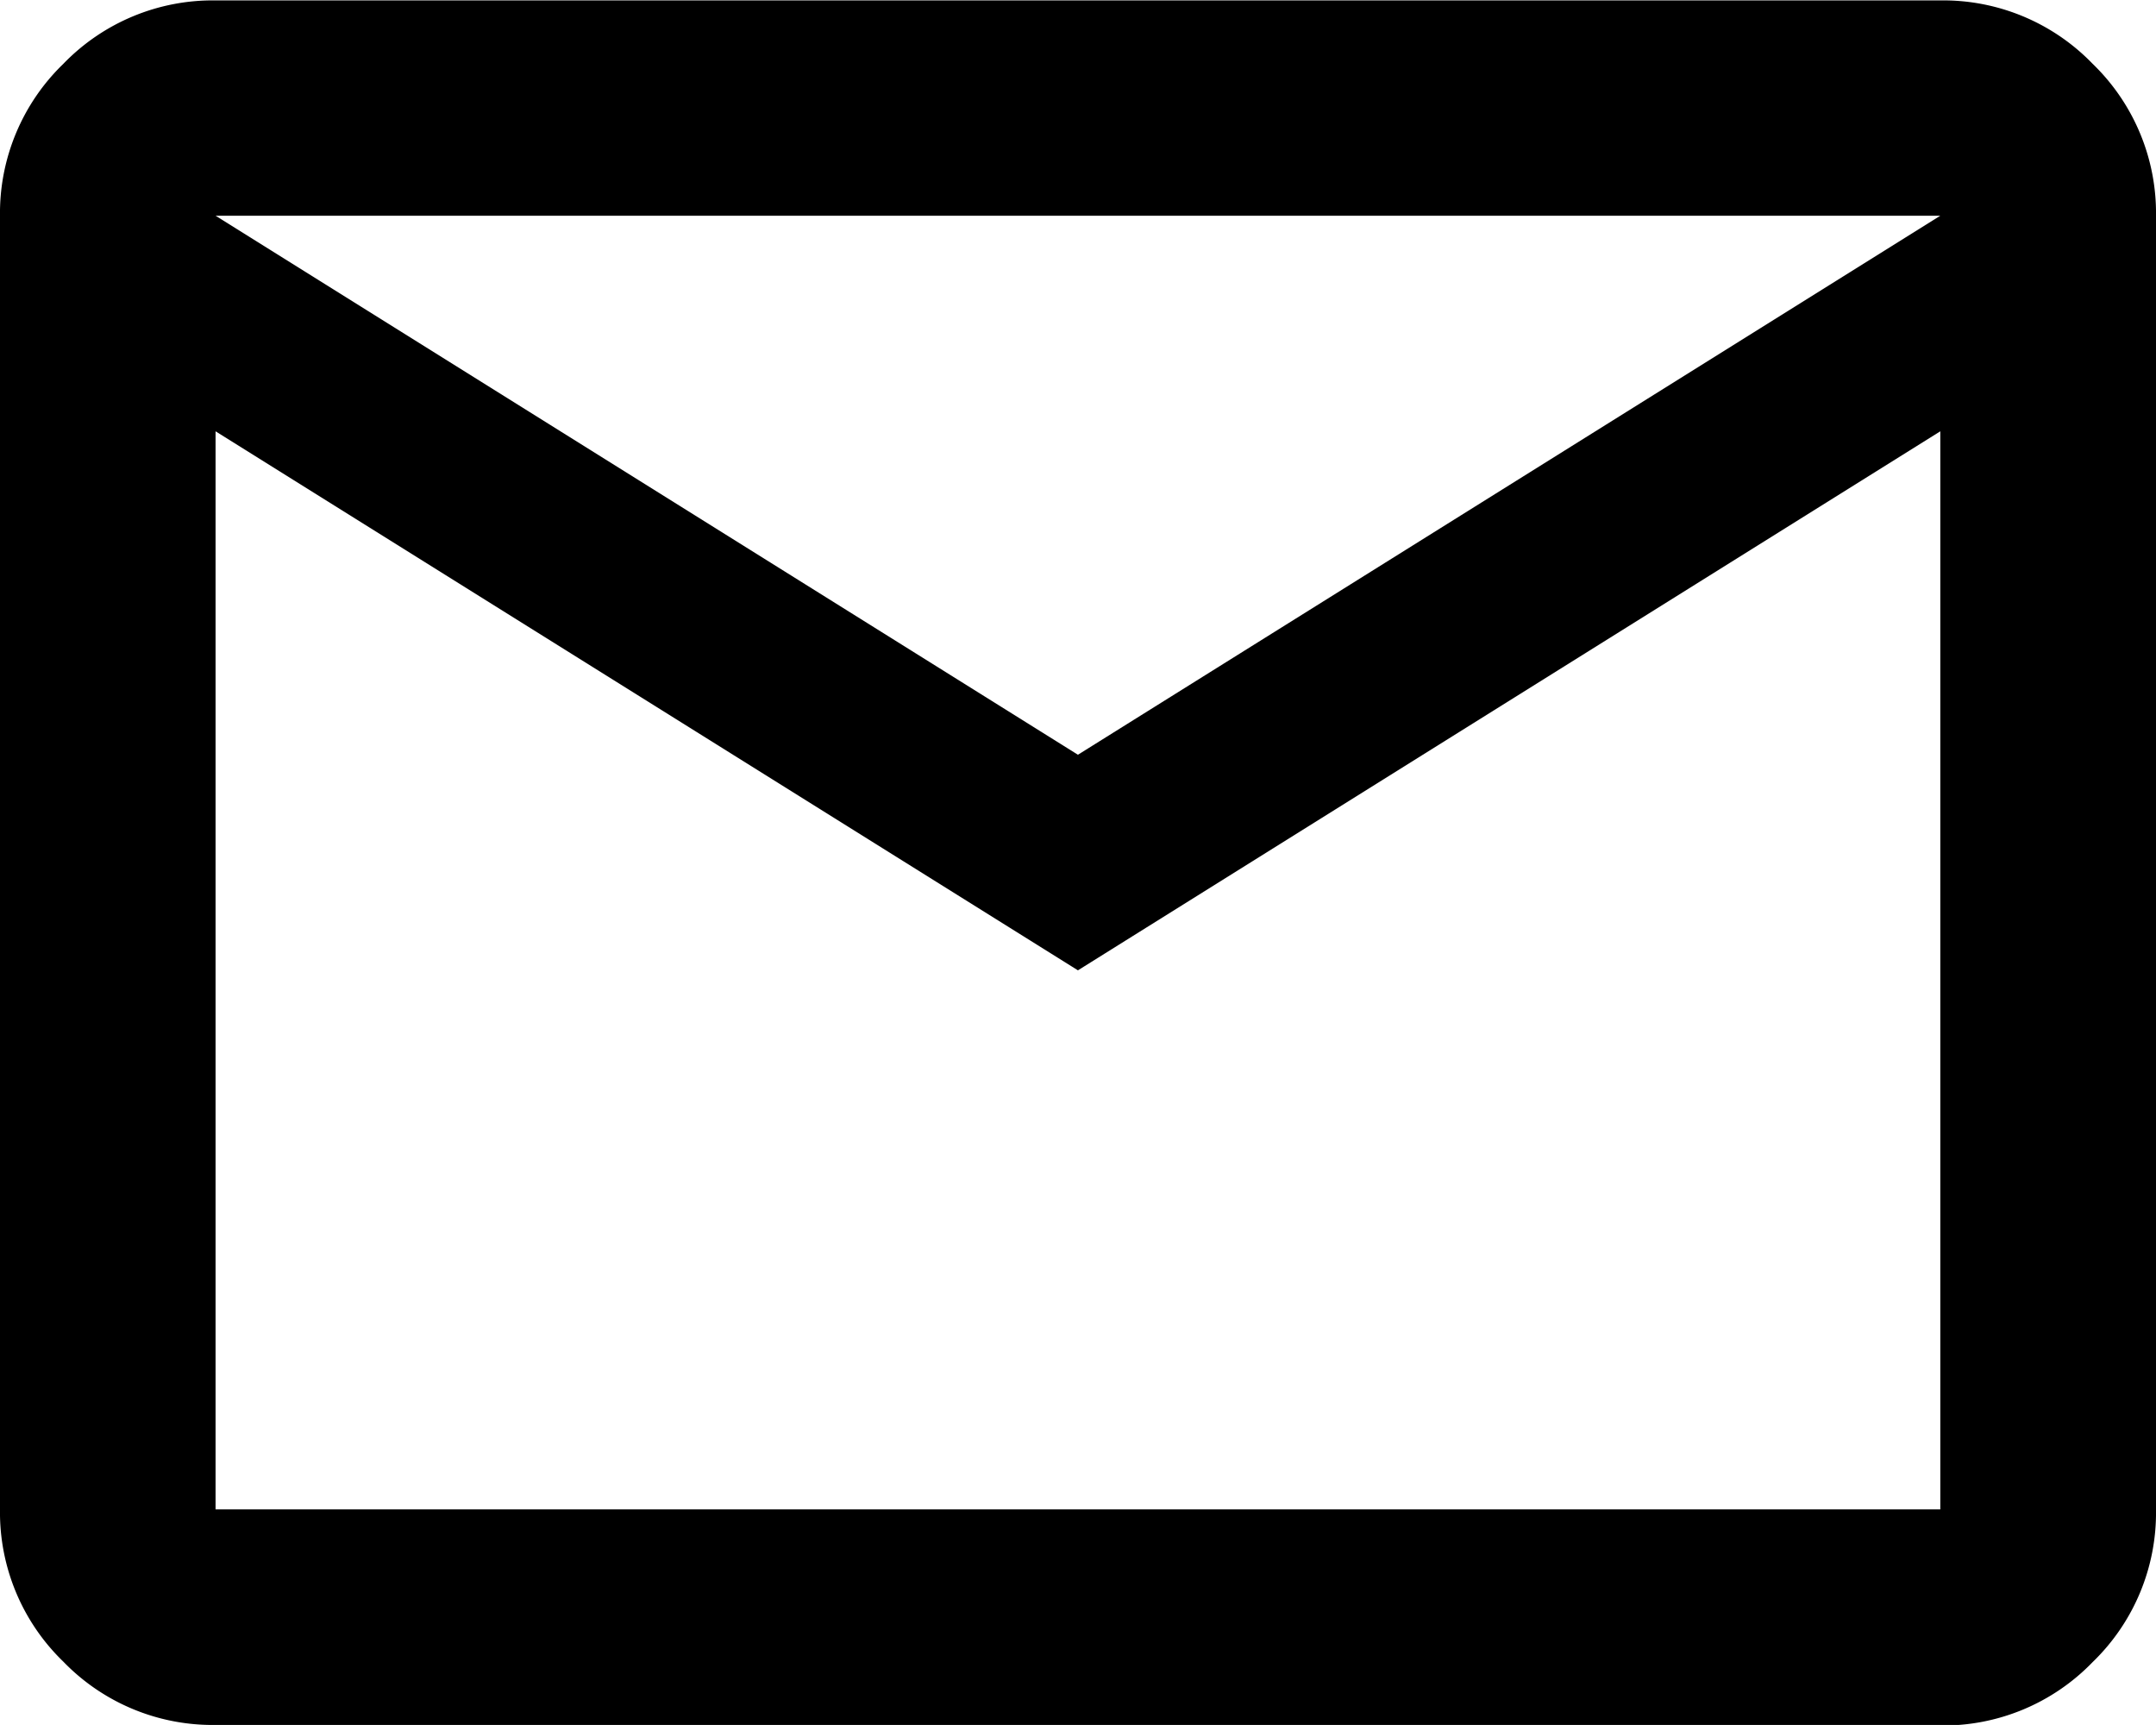
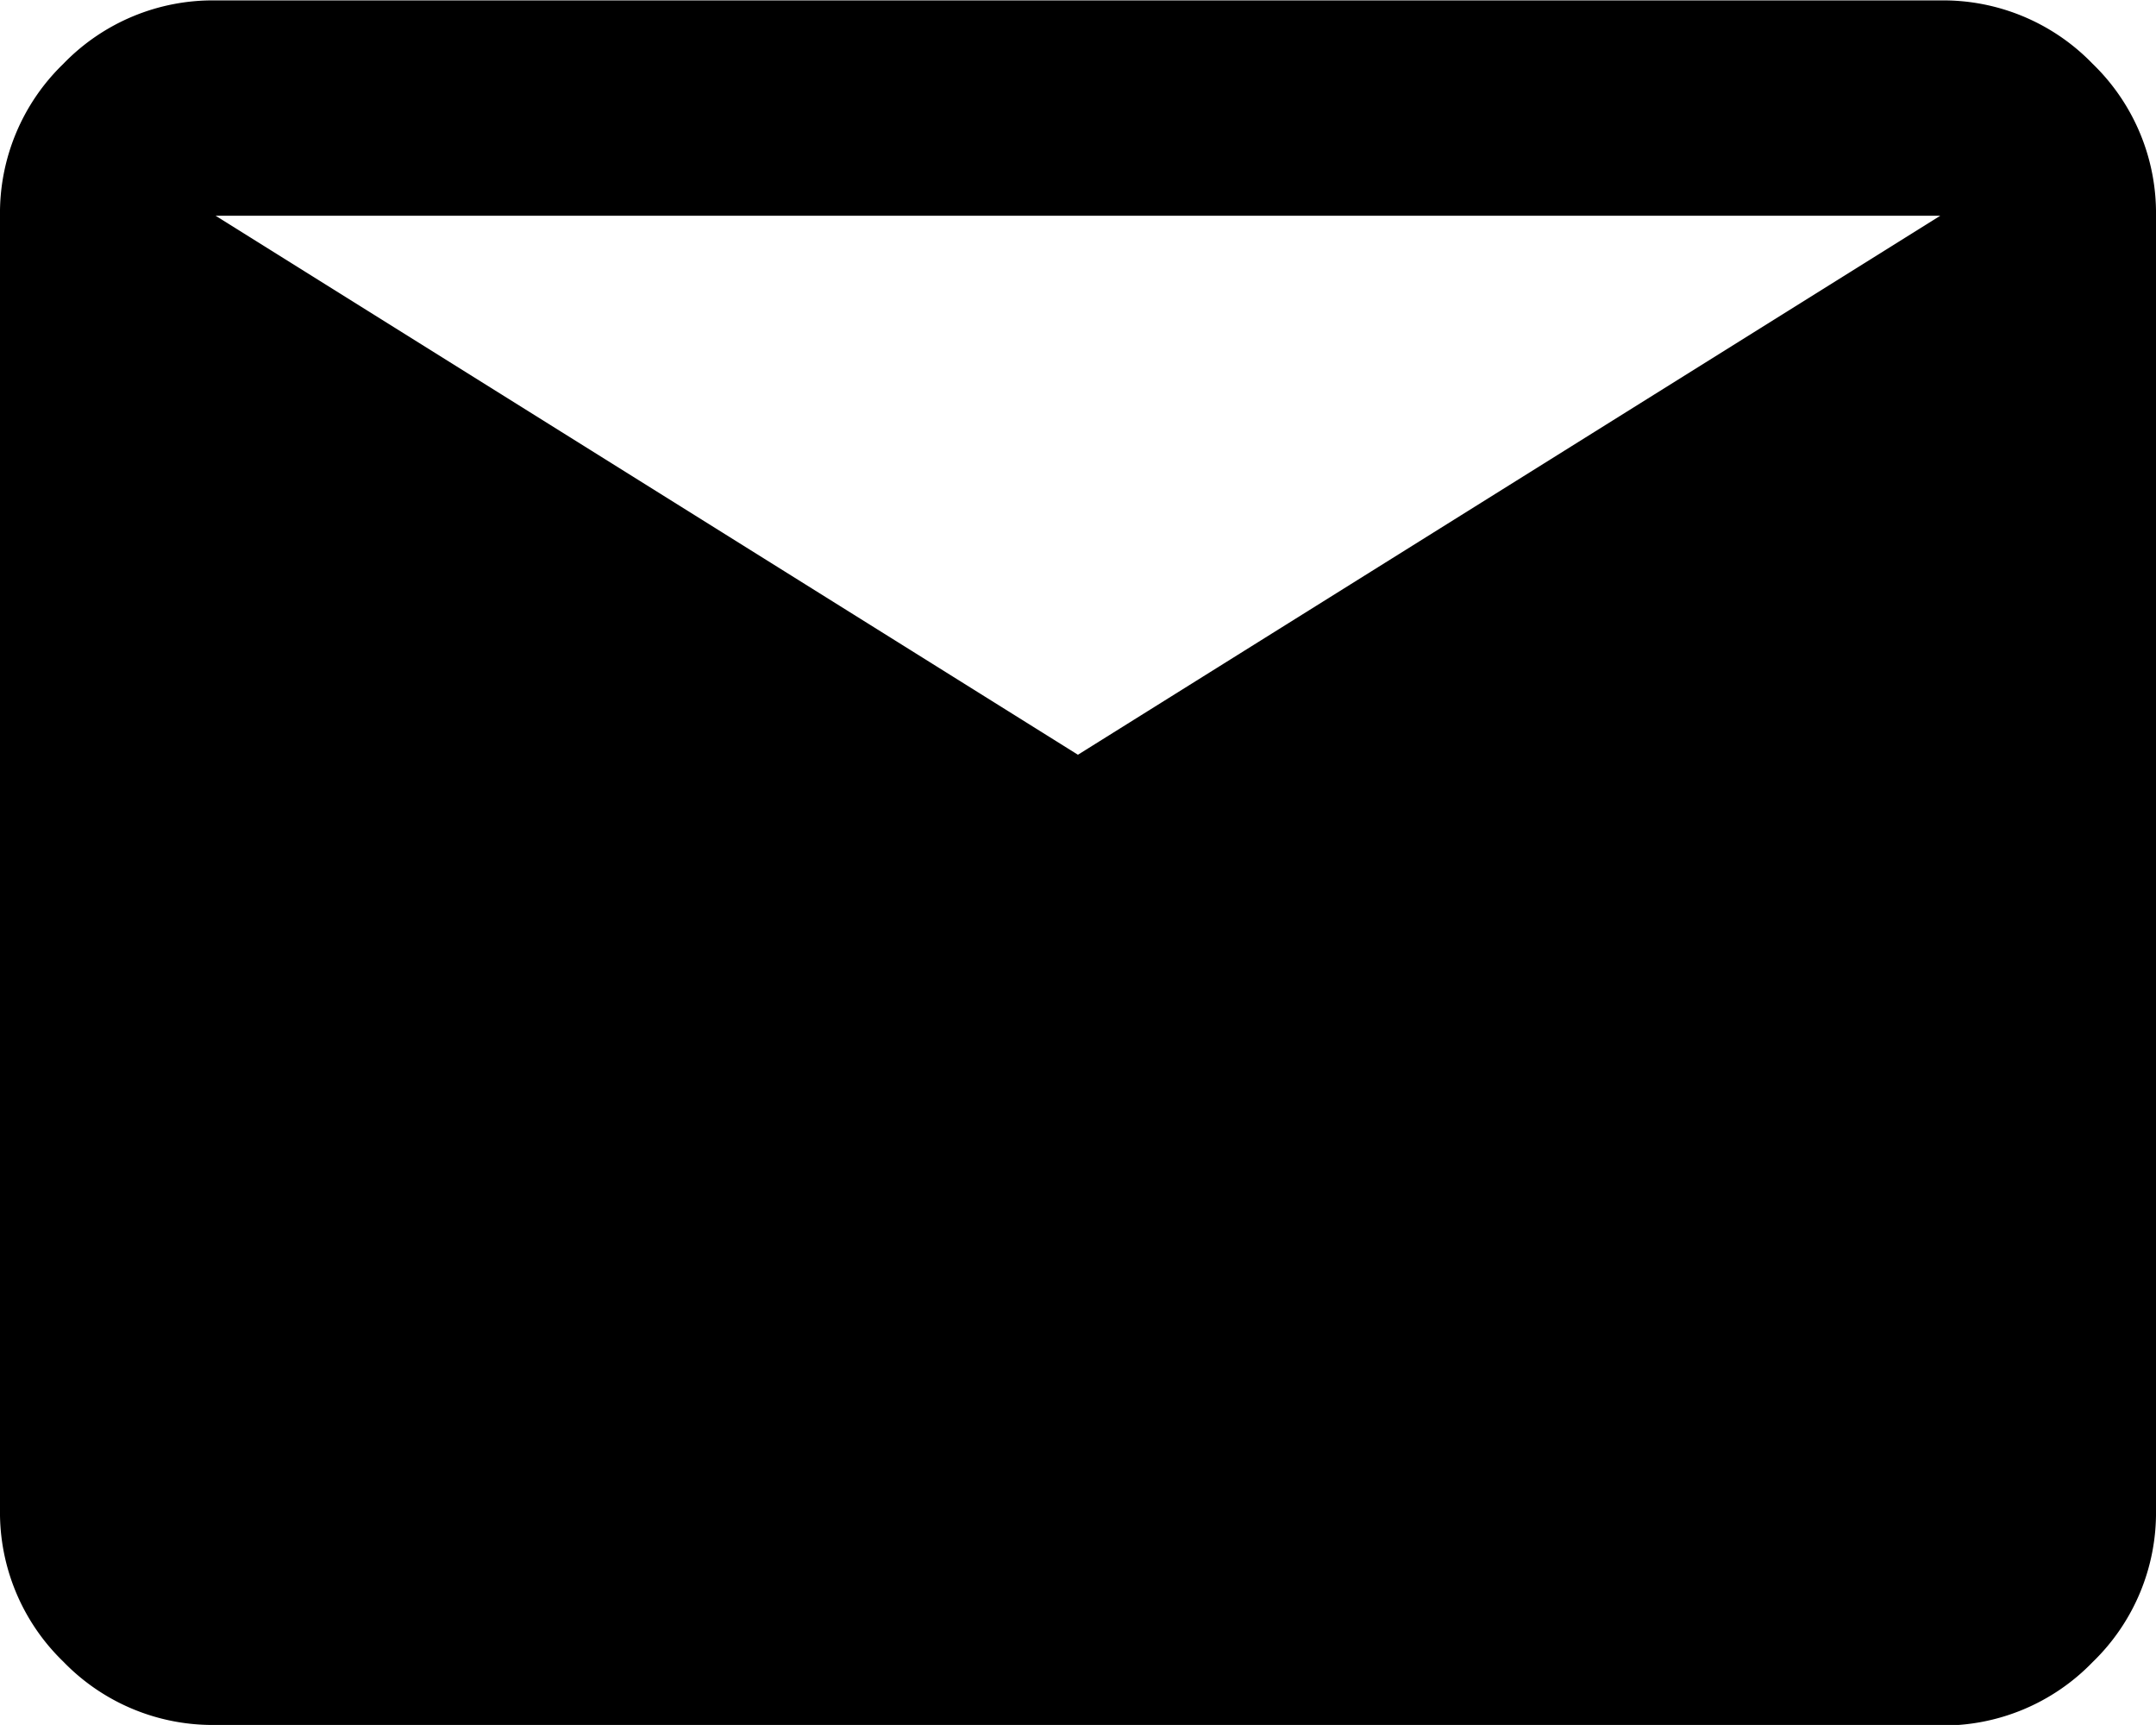
<svg xmlns="http://www.w3.org/2000/svg" width="15.853" height="12.682" viewBox="0 0 15.853 12.682">
-   <path id="mail_24dp_E8EAED_FILL0_wght400_GRAD0_opsz24" d="M81.585-787.318a1.527,1.527,0,0,1-1.12-.466A1.526,1.526,0,0,1,80-788.9v-9.511a1.527,1.527,0,0,1,.466-1.12,1.527,1.527,0,0,1,1.12-.466H94.267a1.527,1.527,0,0,1,1.12.466,1.527,1.527,0,0,1,.466,1.12v9.511a1.526,1.526,0,0,1-.466,1.12,1.527,1.527,0,0,1-1.12.466Zm6.341-5.548-6.341-3.963v7.926H94.267v-7.926Zm0-1.585,6.341-3.963H81.585Zm-6.341-2.378v0Z" transform="translate(-80 800)" />
+   <path id="mail_24dp_E8EAED_FILL0_wght400_GRAD0_opsz24" d="M81.585-787.318a1.527,1.527,0,0,1-1.12-.466A1.526,1.526,0,0,1,80-788.9v-9.511a1.527,1.527,0,0,1,.466-1.12,1.527,1.527,0,0,1,1.12-.466H94.267a1.527,1.527,0,0,1,1.12.466,1.527,1.527,0,0,1,.466,1.12v9.511a1.526,1.526,0,0,1-.466,1.12,1.527,1.527,0,0,1-1.12.466Zm6.341-5.548-6.341-3.963v7.926v-7.926Zm0-1.585,6.341-3.963H81.585Zm-6.341-2.378v0Z" transform="translate(-80 800)" />
</svg>